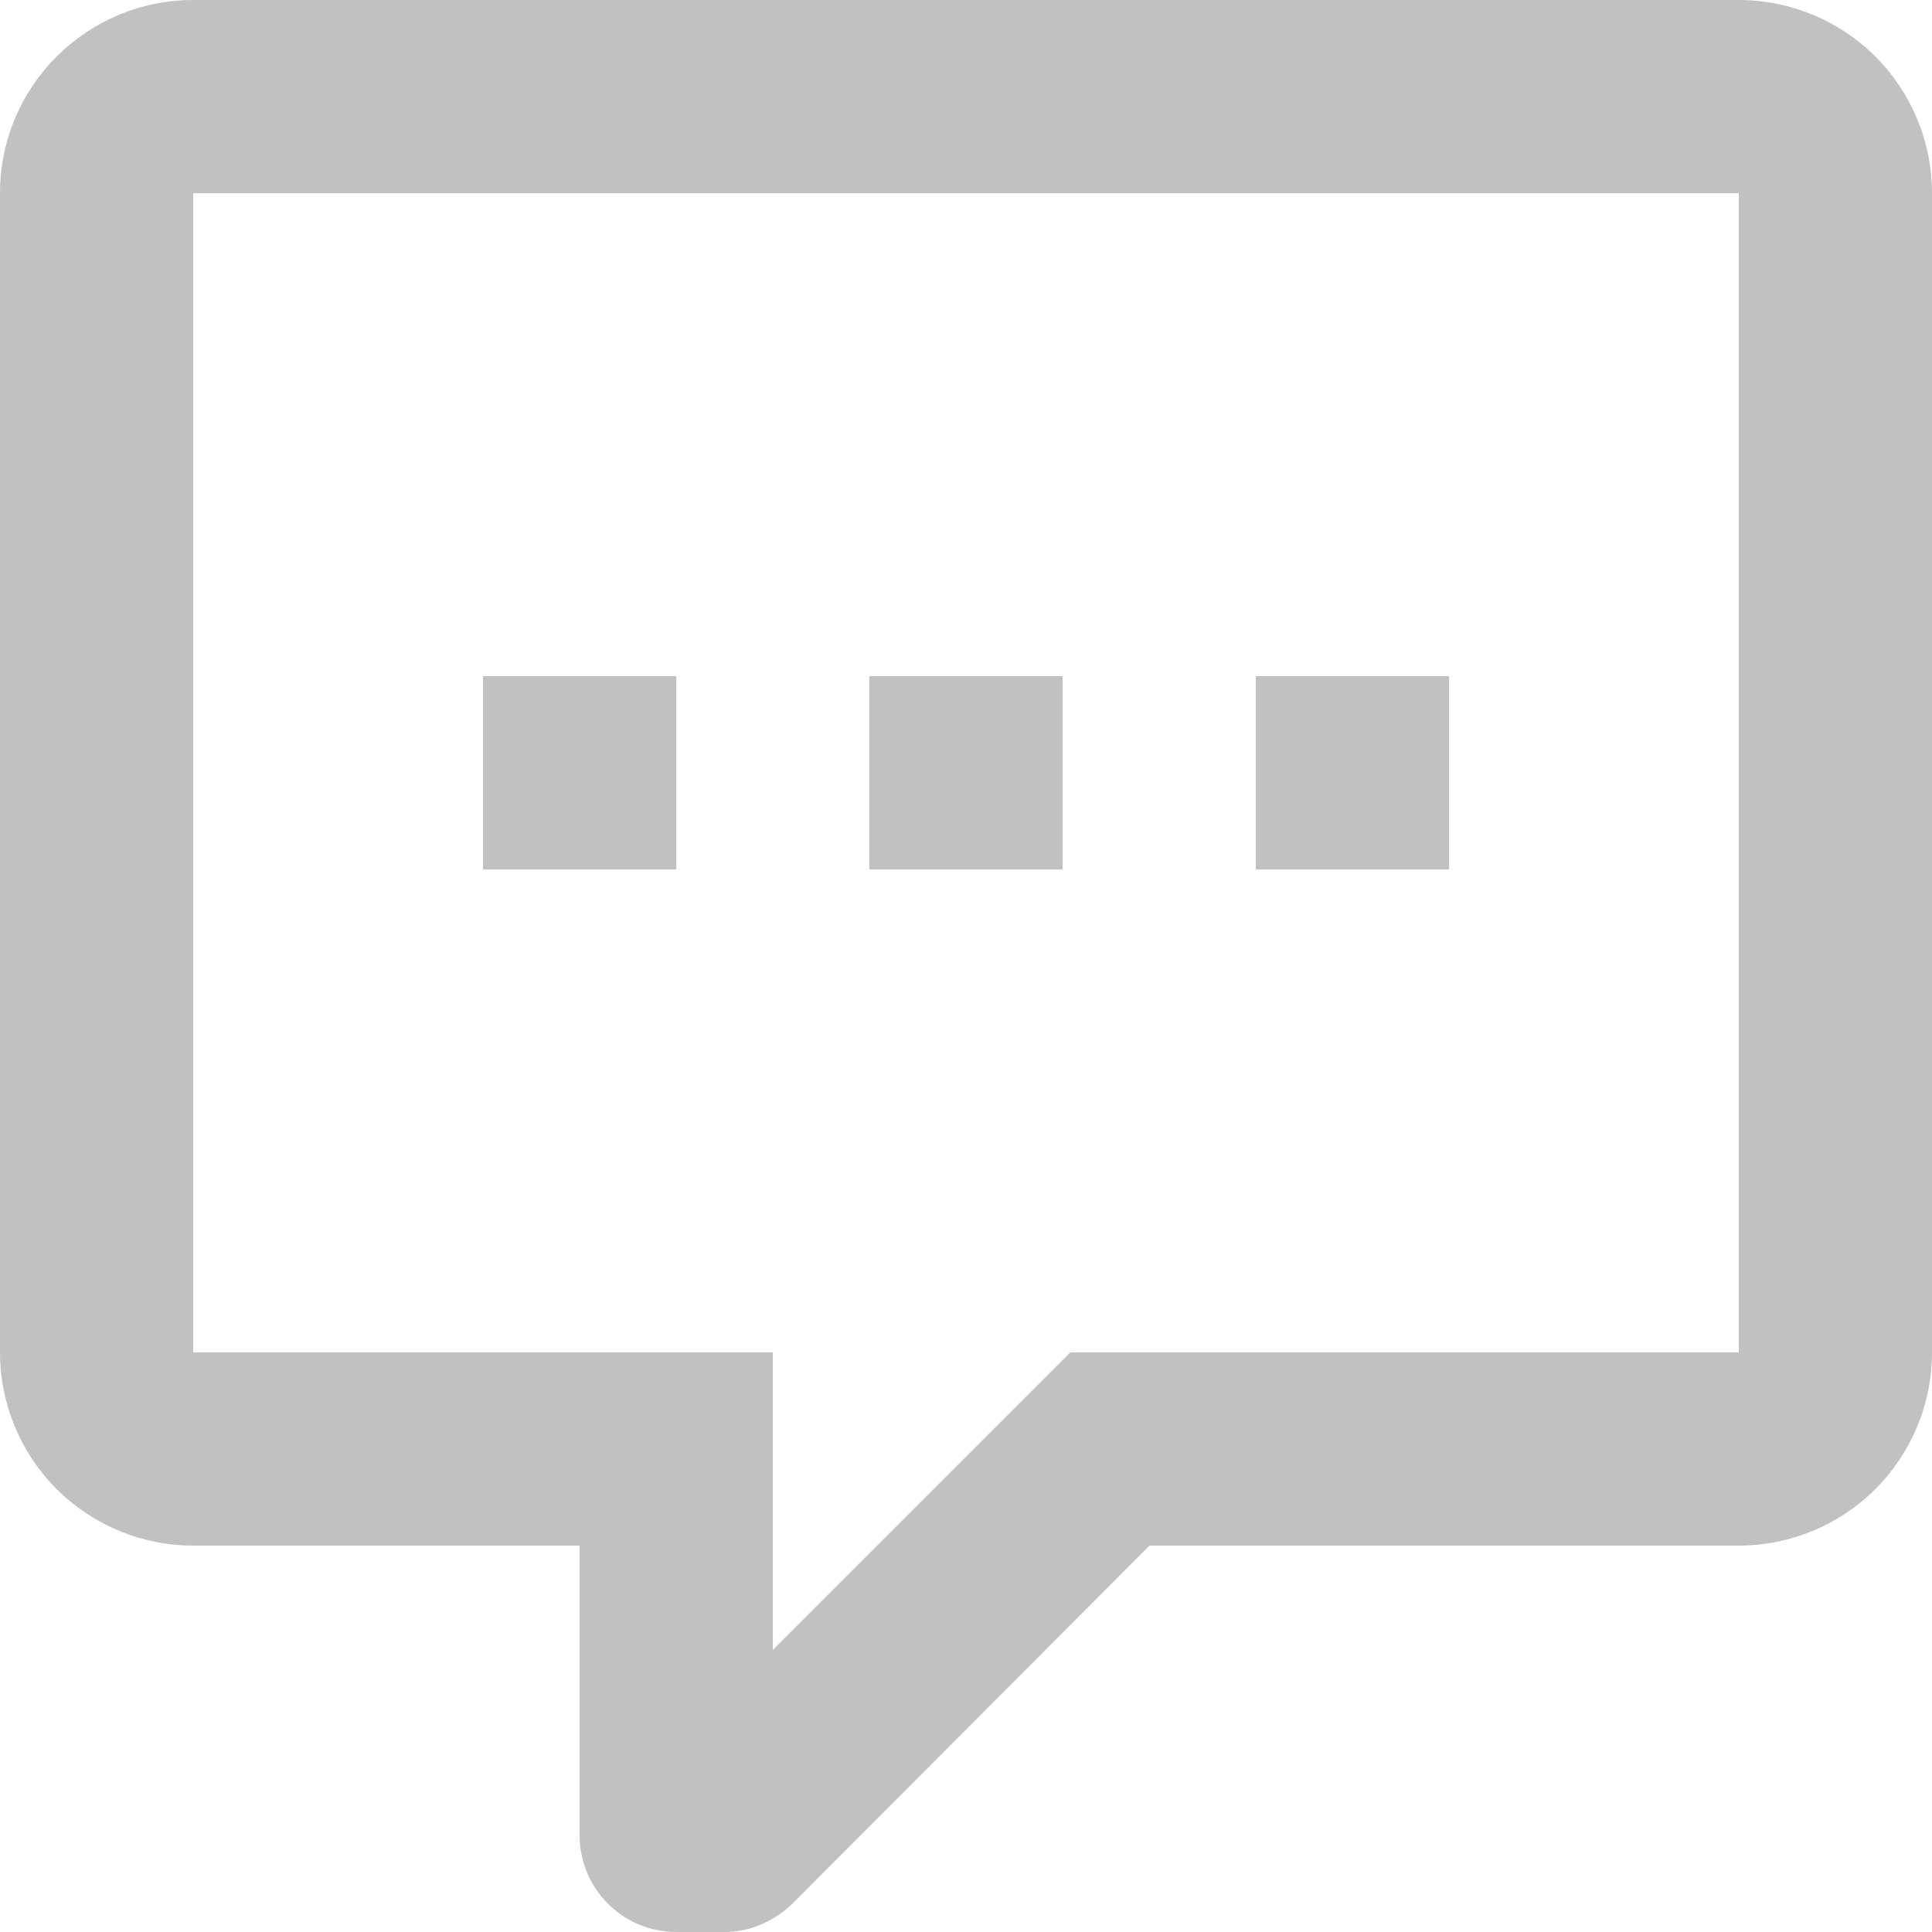
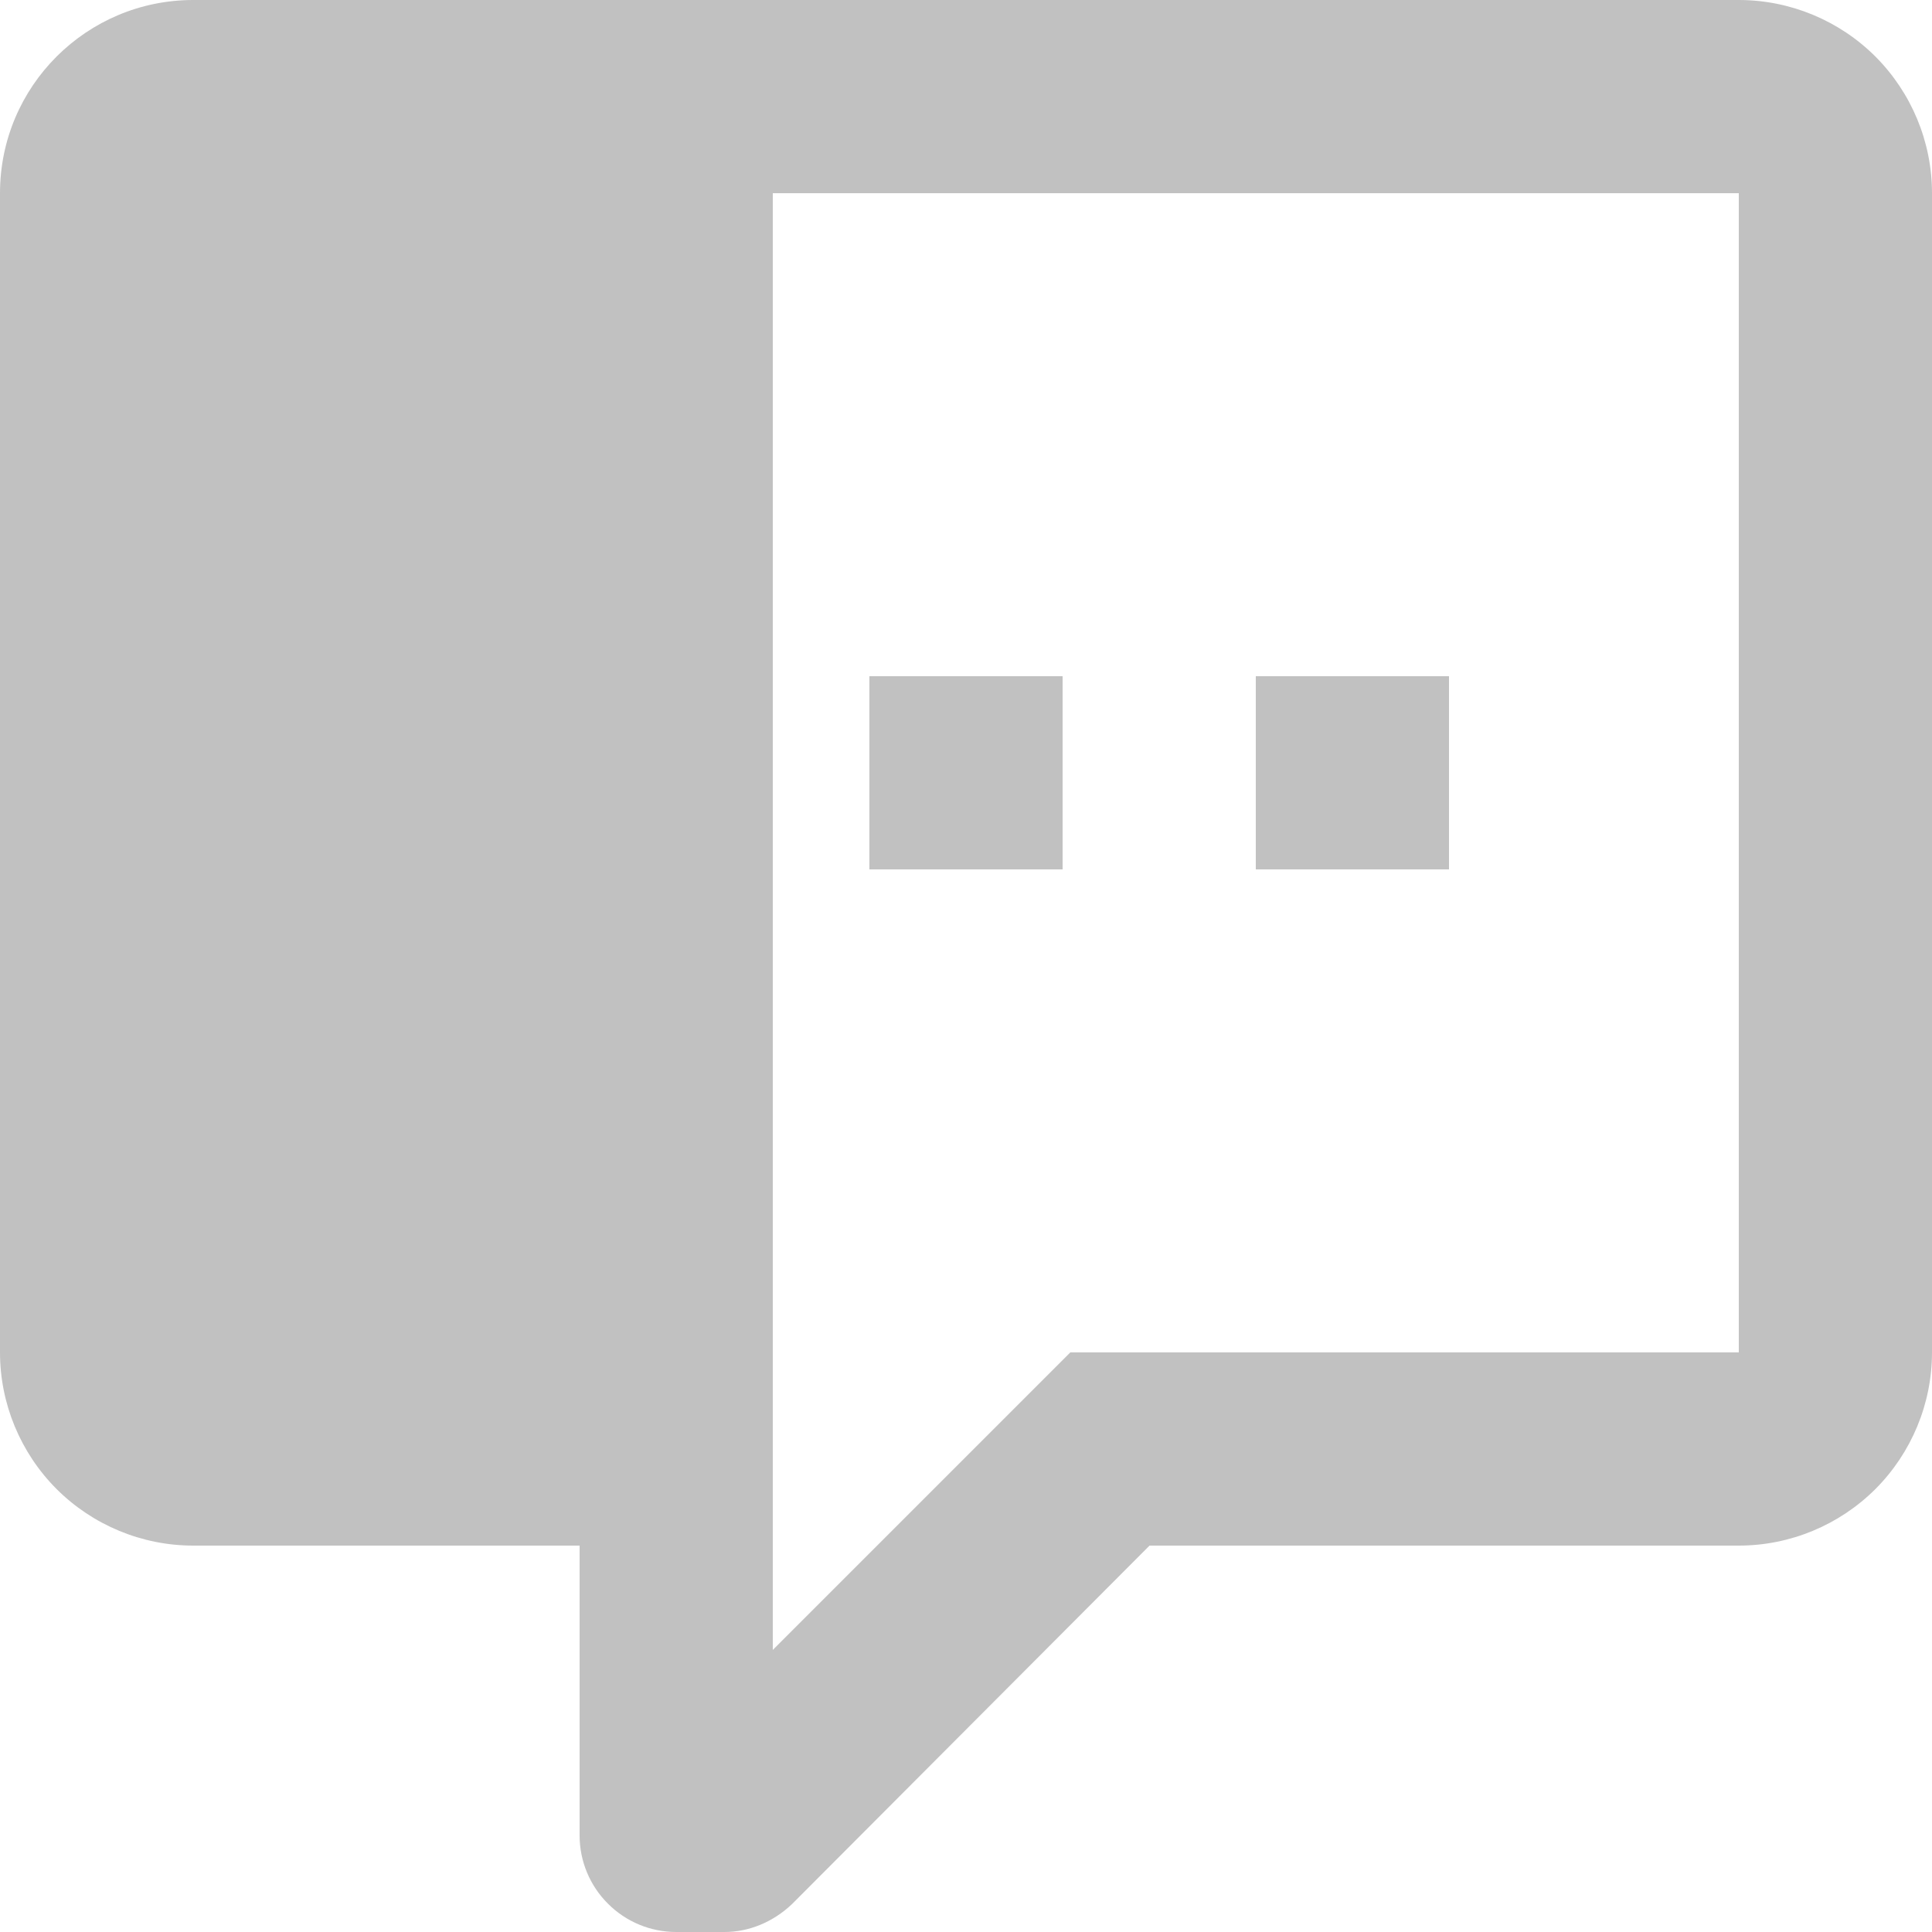
<svg xmlns="http://www.w3.org/2000/svg" width="18" height="18" viewBox="0 0 18 18" fill="none">
-   <path d="M6.3 18C6.061 18 5.832 17.905 5.664 17.736C5.495 17.568 5.4 17.339 5.4 17.1V14.4H1.8C1.323 14.4 0.865 14.21 0.527 13.873C0.19 13.535 0 13.077 0 12.6V1.8C0 0.801 0.81 0 1.8 0H16.2C16.677 0 17.135 0.19 17.473 0.527C17.81 0.865 18 1.323 18 1.8V12.6C18 13.077 17.81 13.535 17.473 13.873C17.135 14.21 16.677 14.4 16.2 14.4H10.71L7.38 17.739C7.2 17.91 6.975 18 6.75 18H6.3ZM7.2 12.6V15.372L9.972 12.6H16.2V1.8H1.8V12.6H7.2ZM13.5 8.1H11.7V6.3H13.5V8.1ZM9.9 8.1H8.1V6.3H9.9V8.1ZM6.3 8.1H4.5V6.3H6.3V8.1Z" fill="#C1C1C1" />
+   <path d="M6.3 18C6.061 18 5.832 17.905 5.664 17.736C5.495 17.568 5.4 17.339 5.4 17.1V14.4H1.8C1.323 14.4 0.865 14.21 0.527 13.873C0.19 13.535 0 13.077 0 12.6V1.8C0 0.801 0.81 0 1.8 0H16.2C16.677 0 17.135 0.19 17.473 0.527C17.81 0.865 18 1.323 18 1.8V12.6C18 13.077 17.81 13.535 17.473 13.873C17.135 14.21 16.677 14.4 16.2 14.4H10.71L7.38 17.739C7.2 17.91 6.975 18 6.75 18H6.3ZM7.2 12.6V15.372L9.972 12.6H16.2V1.8H1.8H7.2ZM13.5 8.1H11.7V6.3H13.5V8.1ZM9.9 8.1H8.1V6.3H9.9V8.1ZM6.3 8.1H4.5V6.3H6.3V8.1Z" fill="#C1C1C1" />
</svg>